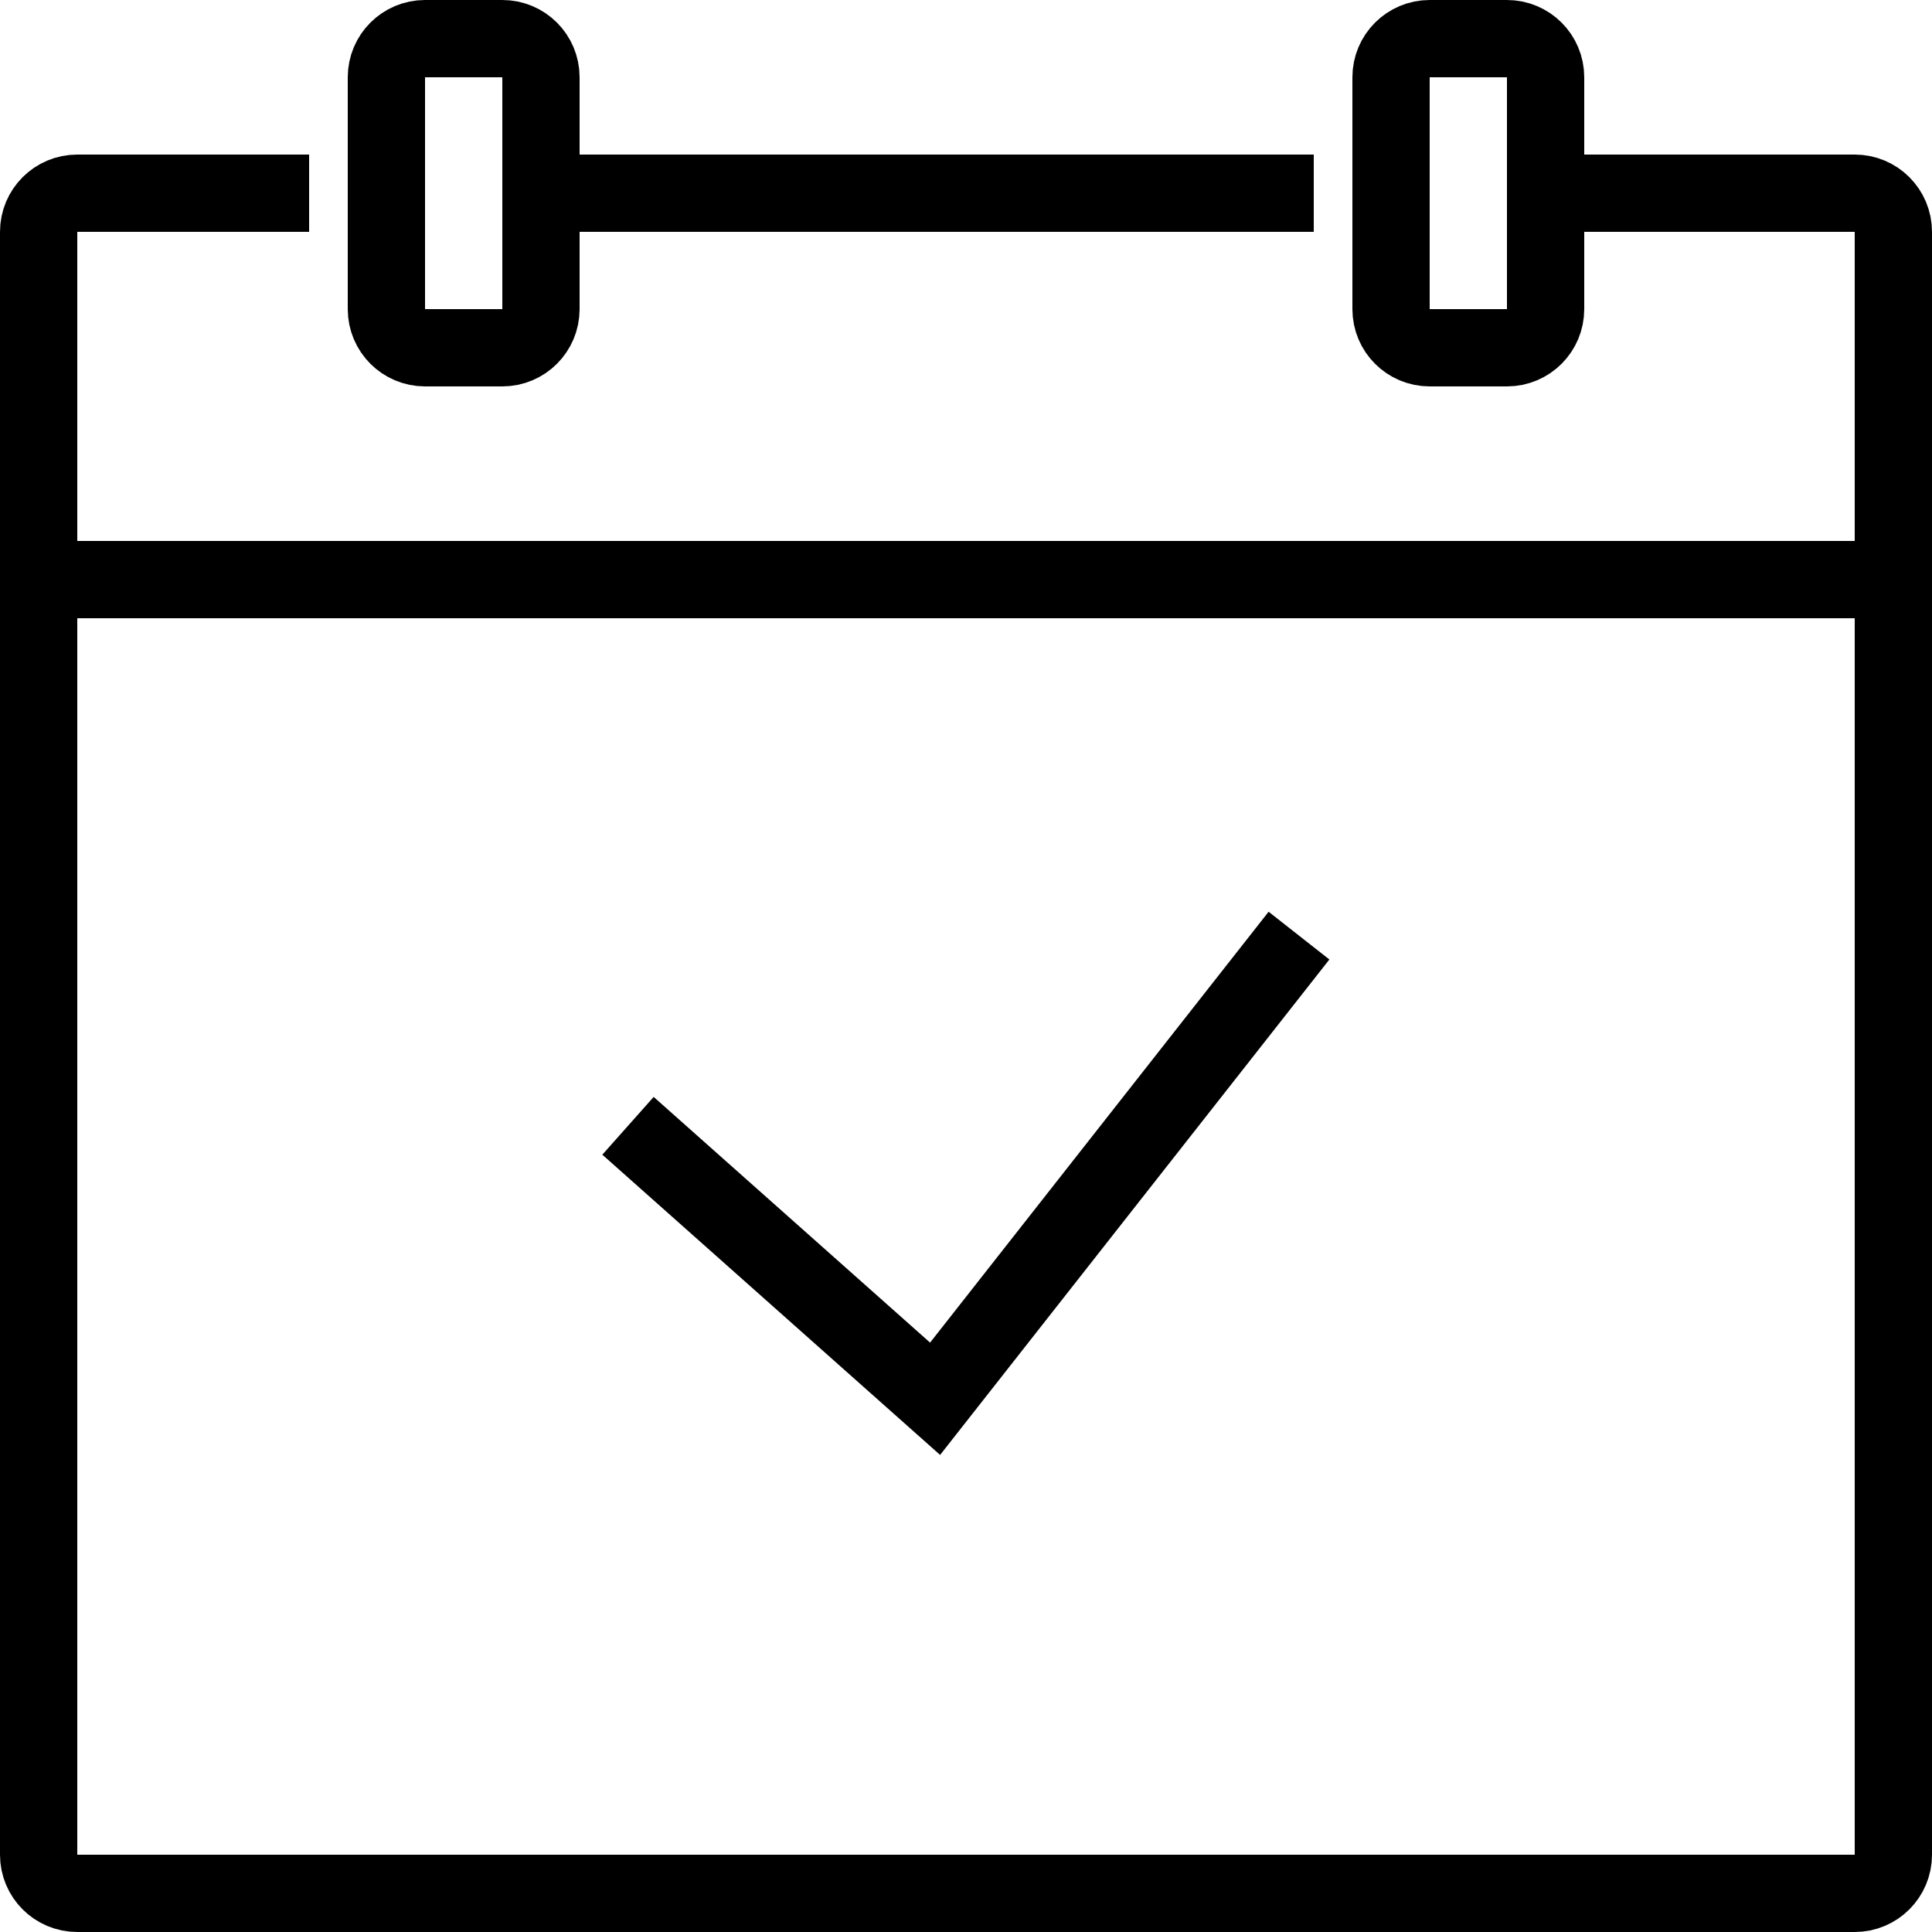
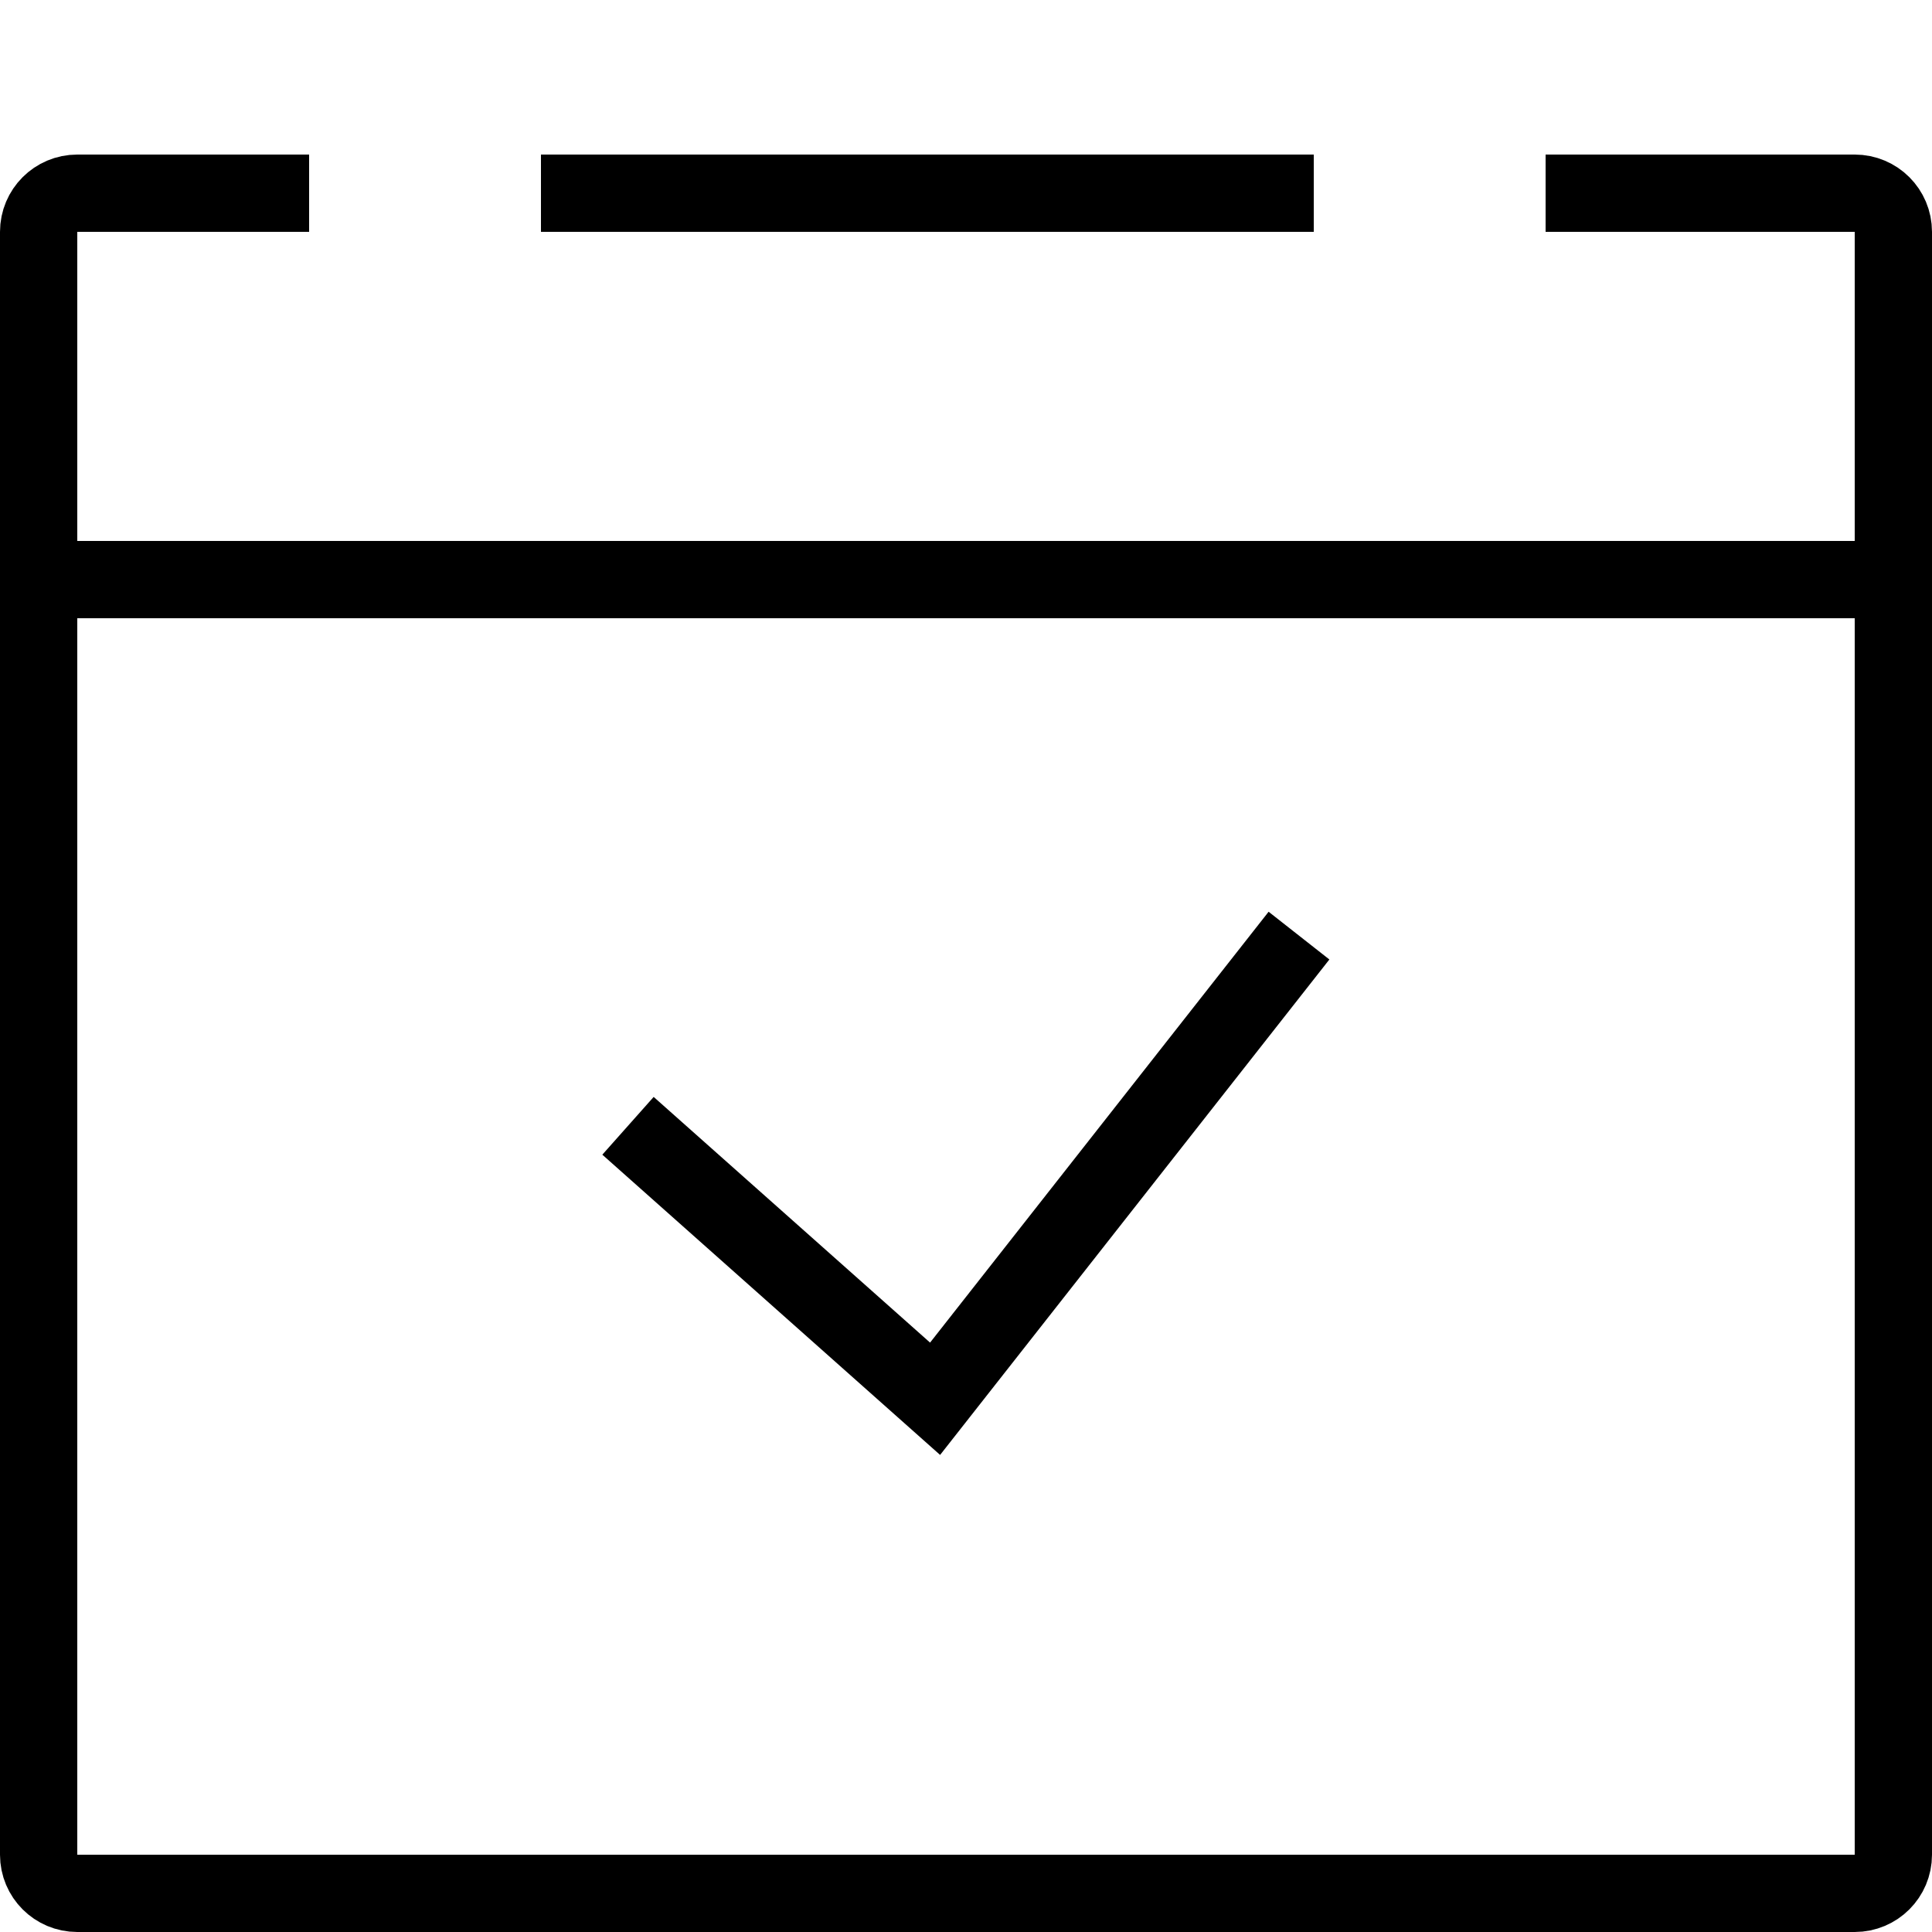
<svg xmlns="http://www.w3.org/2000/svg" version="1.0" id="Ebene_1" x="0px" y="0px" width="50px" height="50px" viewBox="0 0 50 50" enable-background="new 0 0 50 50" xml:space="preserve">
  <path fill="none" stroke="#000000" stroke-width="2" stroke-linejoin="round" stroke-miterlimit="10" d="M8,5H2C1.447,5,1,5.447,1,6  v42c0,0.553,0.447,1,1,1h46c0.553,0,1-0.447,1-1V6c0-0.553-0.447-1-1-1h-8" />
  <line fill="none" stroke="#000000" stroke-width="2" stroke-linejoin="round" stroke-miterlimit="10" x1="34" y1="5" x2="14" y2="5" />
-   <path fill="none" stroke="#000000" stroke-width="2" stroke-linejoin="round" stroke-miterlimit="10" d="M37,1c-0.553,0-1,0.447-1,1  v6c0,0.553,0.447,1,1,1h2c0.553,0,1-0.447,1-1V2c0-0.553-0.447-1-1-1H37z" />
-   <path fill="none" stroke="#000000" stroke-width="2" stroke-linejoin="round" stroke-miterlimit="10" d="M11,1c-0.553,0-1,0.447-1,1  v6c0,0.553,0.447,1,1,1h2c0.553,0,1-0.447,1-1V2c0-0.553-0.447-1-1-1H11z" />
  <line fill="none" stroke="#000000" stroke-width="2" stroke-linejoin="round" stroke-miterlimit="10" x1="1" y1="15" x2="49" y2="15" />
  <polyline fill="none" stroke="#000000" stroke-width="2" stroke-linecap="square" stroke-miterlimit="10" points="17,29.8   24.2,36.2 33,25 " />
  <g>
</g>
  <g>
</g>
  <g>
</g>
  <g>
</g>
  <g>
</g>
  <g>
</g>
  <g>
</g>
  <g>
</g>
  <g>
</g>
  <g>
</g>
  <g>
</g>
  <g>
</g>
  <g>
</g>
  <g>
</g>
  <g>
</g>
</svg>